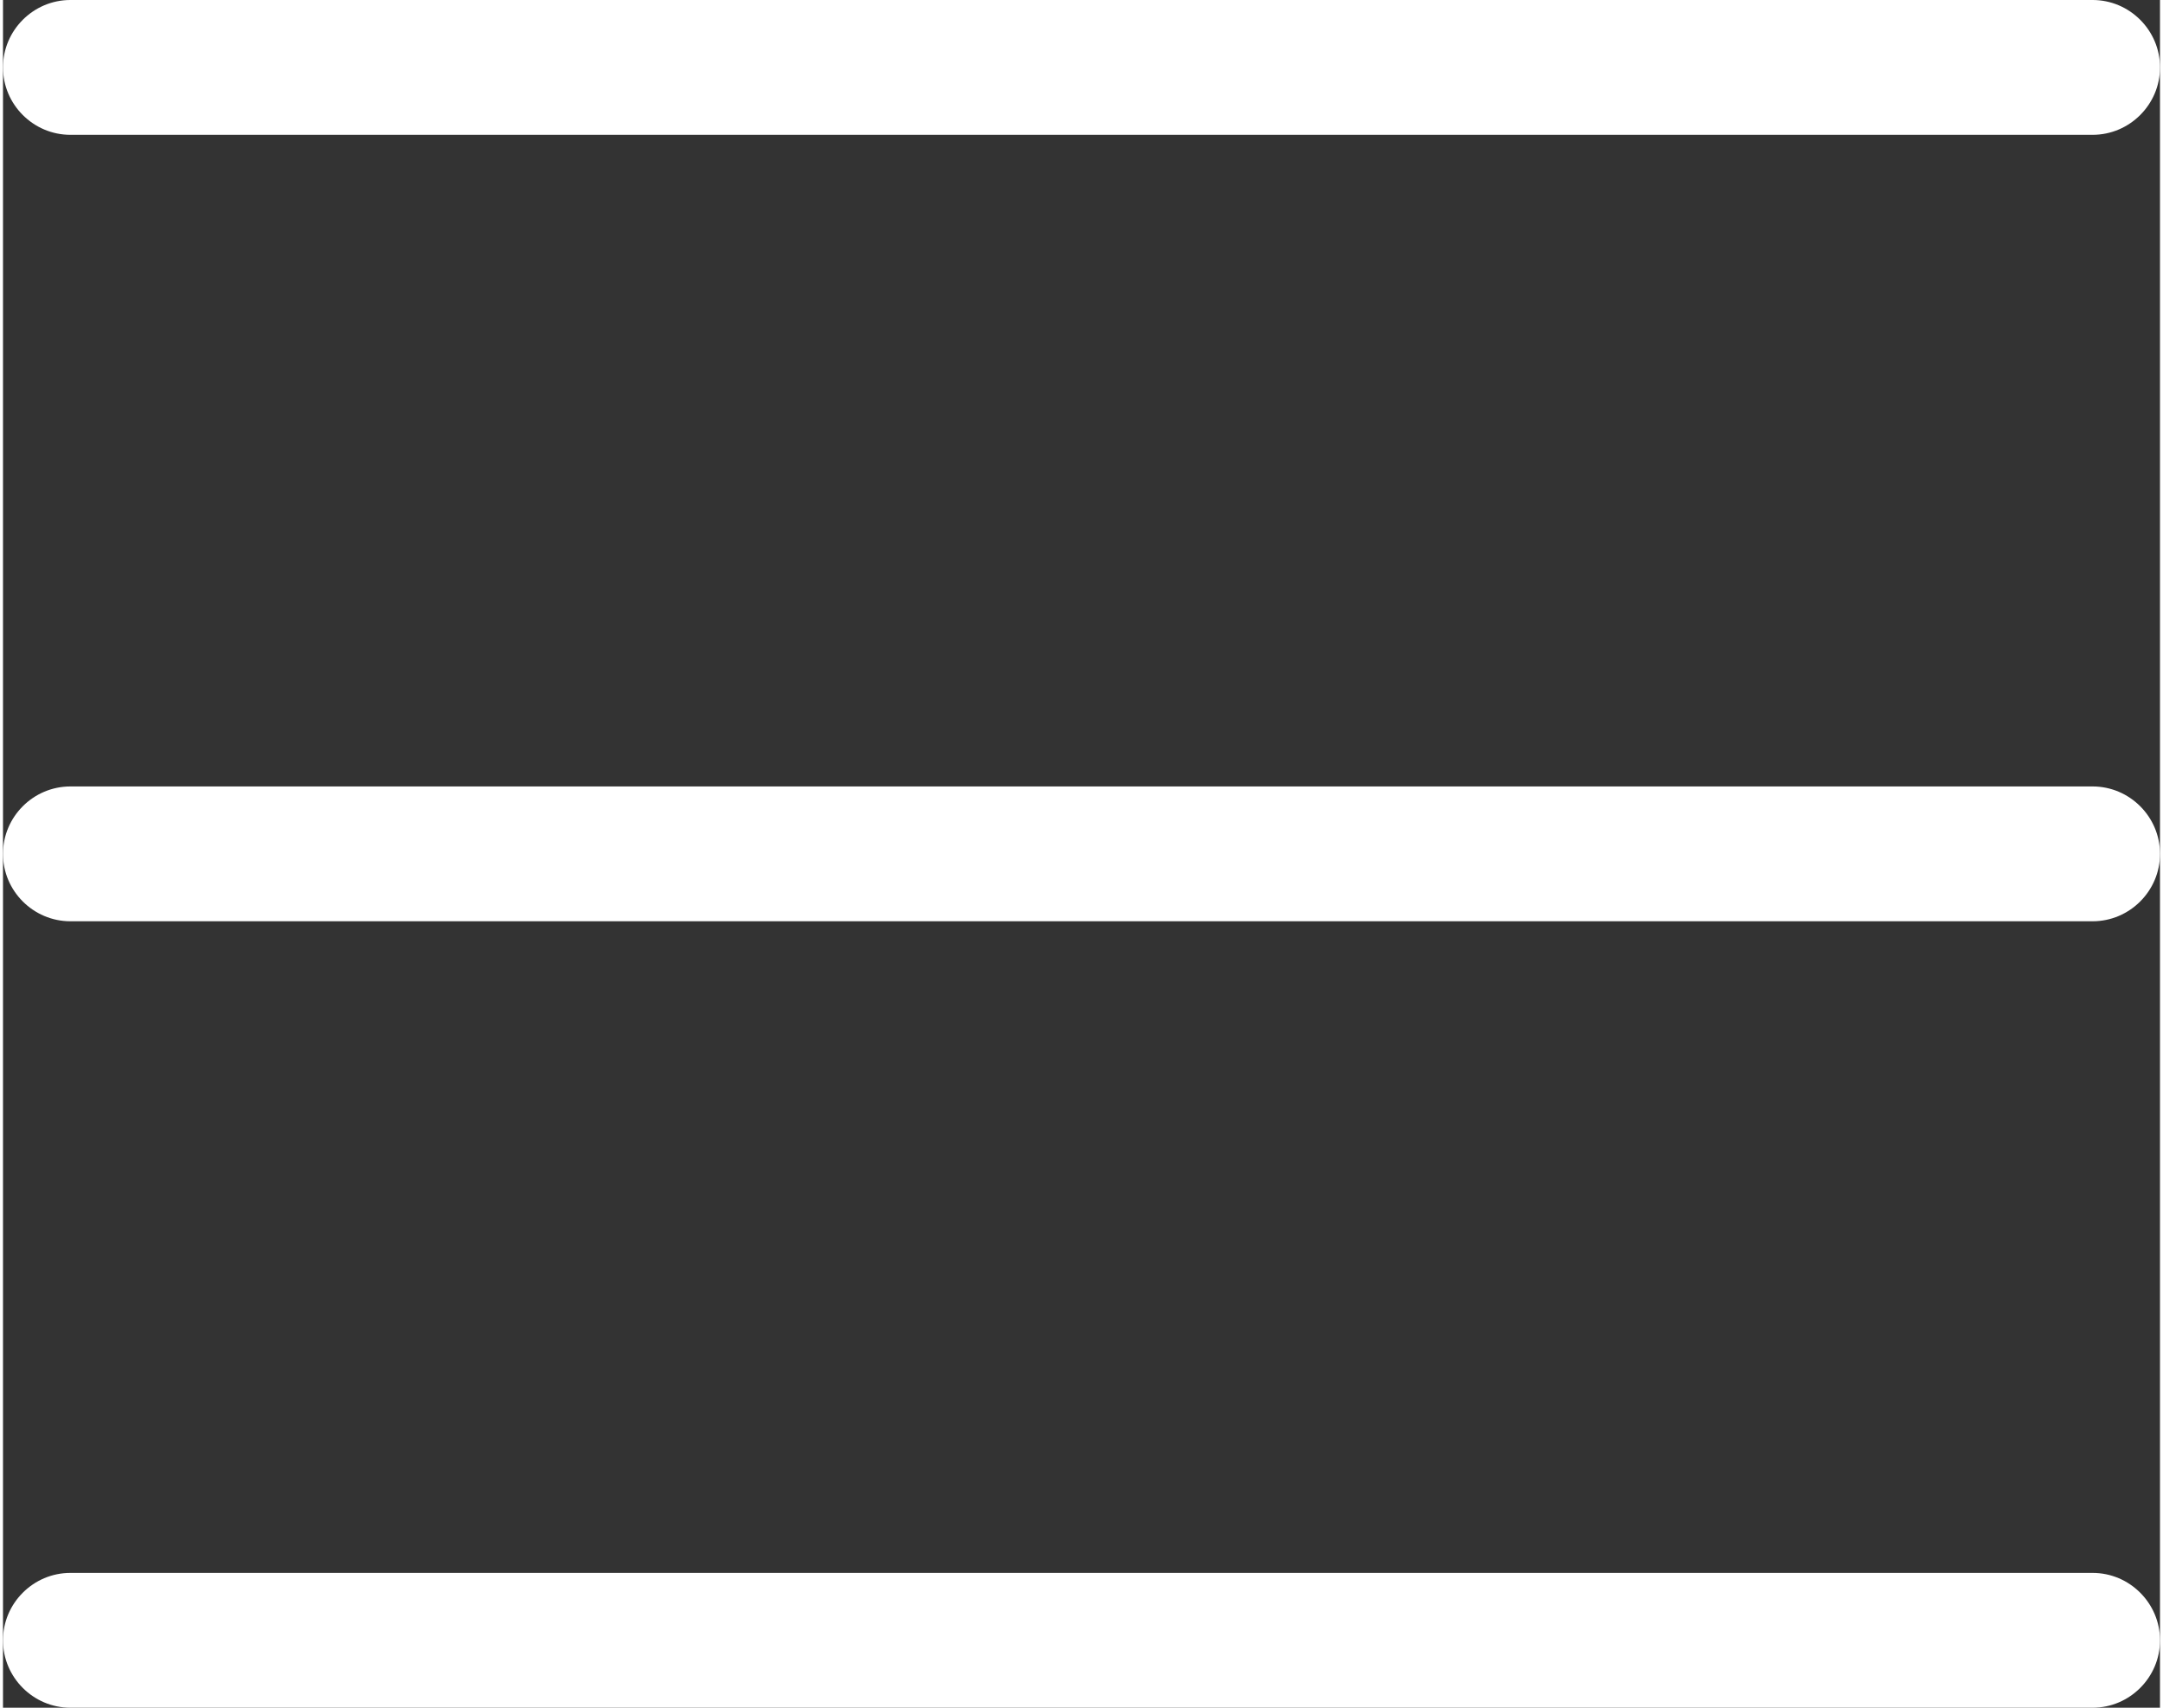
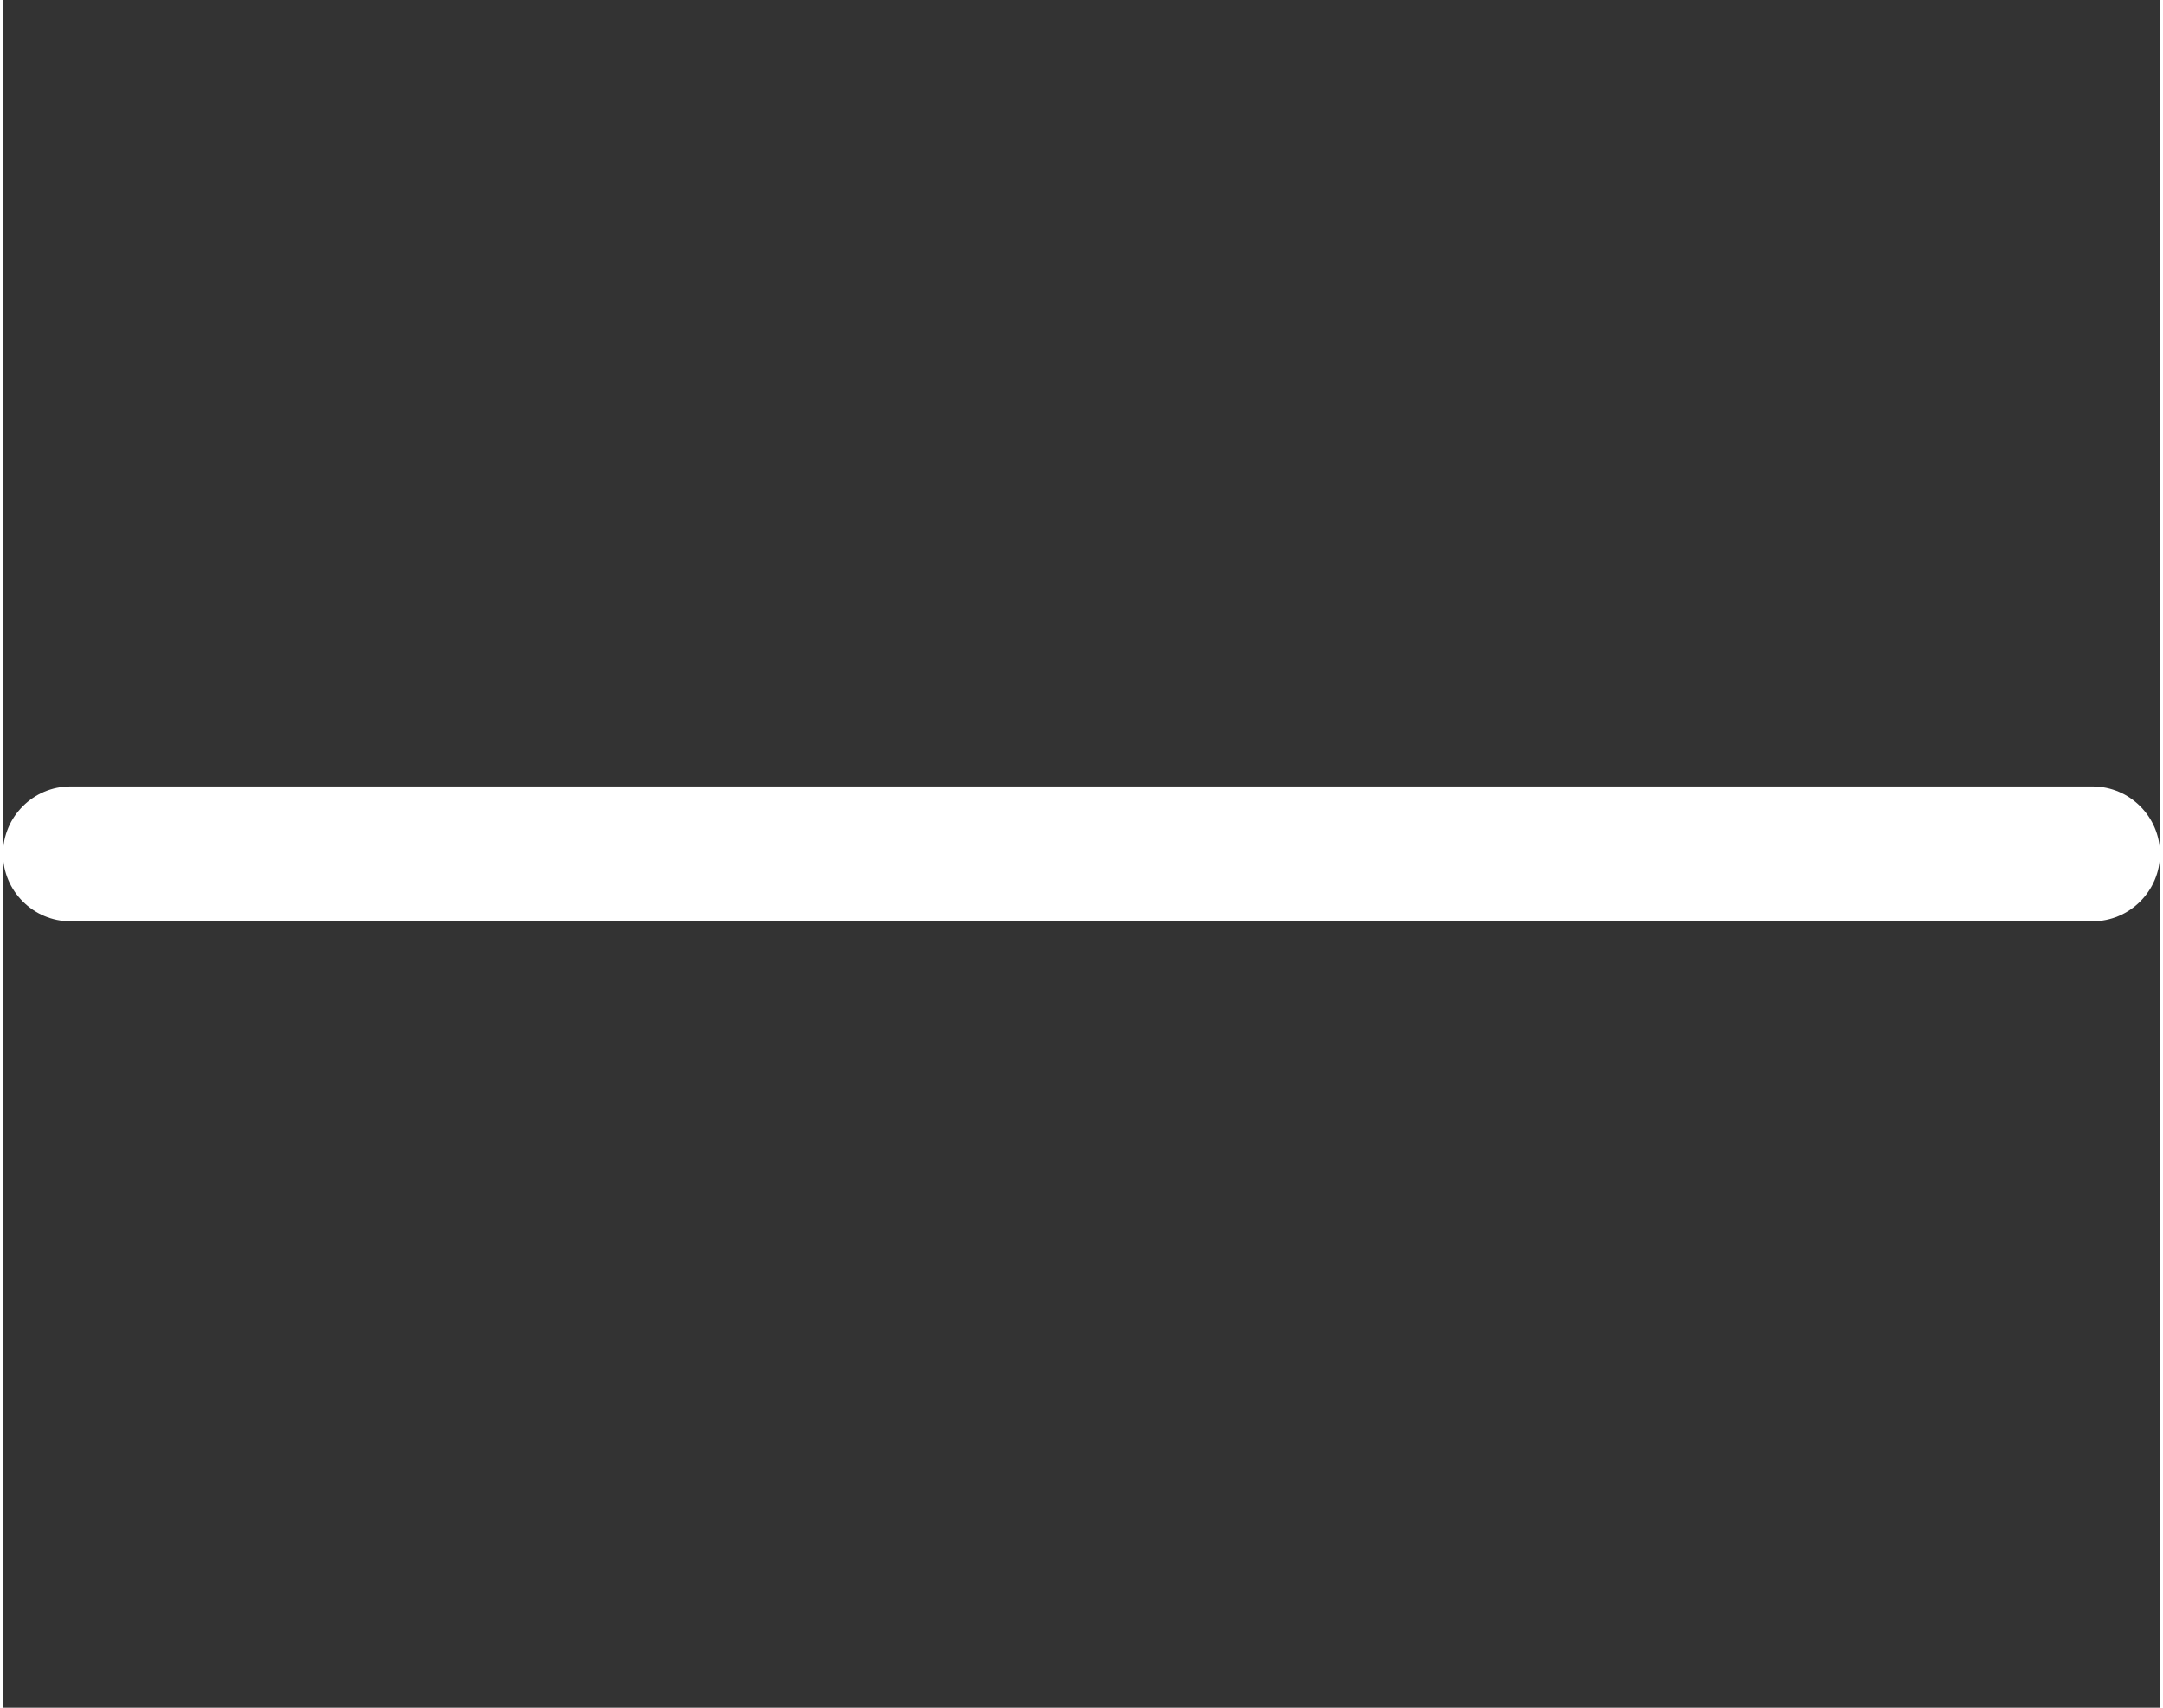
<svg xmlns="http://www.w3.org/2000/svg" id="Layer_26641f552c258a" data-name="Layer 2" viewBox="0 0 19.2 15.2" aria-hidden="true" style="fill:url(#CerosGradient_idfdfdbe1b0);" width="19px" height="15px">
  <rect x="0" y="0" width="19.2" height="15.2" fill="#333333" stroke="none" />
  <defs>
    <linearGradient class="cerosgradient" data-cerosgradient="true" id="CerosGradient_idfdfdbe1b0" gradientUnits="userSpaceOnUse" x1="50%" y1="100%" x2="50%" y2="0%">
      <stop offset="0%" stop-color="#FFFFFF" />
      <stop offset="100%" stop-color="#FFFFFF" />
    </linearGradient>
    <linearGradient />
    <style>
      .cls-1-6641f552c258a{
        fill: #5f2167;
        stroke-width: 0px;
      }
    </style>
  </defs>
  <g id="Icons6641f552c258a">
    <g>
-       <path class="cls-1-6641f552c258a" d="M18.6,1.2H.6c-.33,0-.6-.27-.6-.6s.27-.6.6-.6h18c.33,0,.6.27.6.6s-.27.6-.6.6Z" style="fill:url(#CerosGradient_idfdfdbe1b0);" />
      <path class="cls-1-6641f552c258a" d="M18.6,8.2H.6c-.33,0-.6-.27-.6-.6s.27-.6.6-.6h18c.33,0,.6.27.6.6s-.27.6-.6.6Z" style="fill:url(#CerosGradient_idfdfdbe1b0);" />
-       <path class="cls-1-6641f552c258a" d="M18.6,15.2H.6c-.33,0-.6-.27-.6-.6s.27-.6.6-.6h18c.33,0,.6.27.6.6s-.27.6-.6.6Z" style="fill:url(#CerosGradient_idfdfdbe1b0);" />
    </g>
  </g>
</svg>